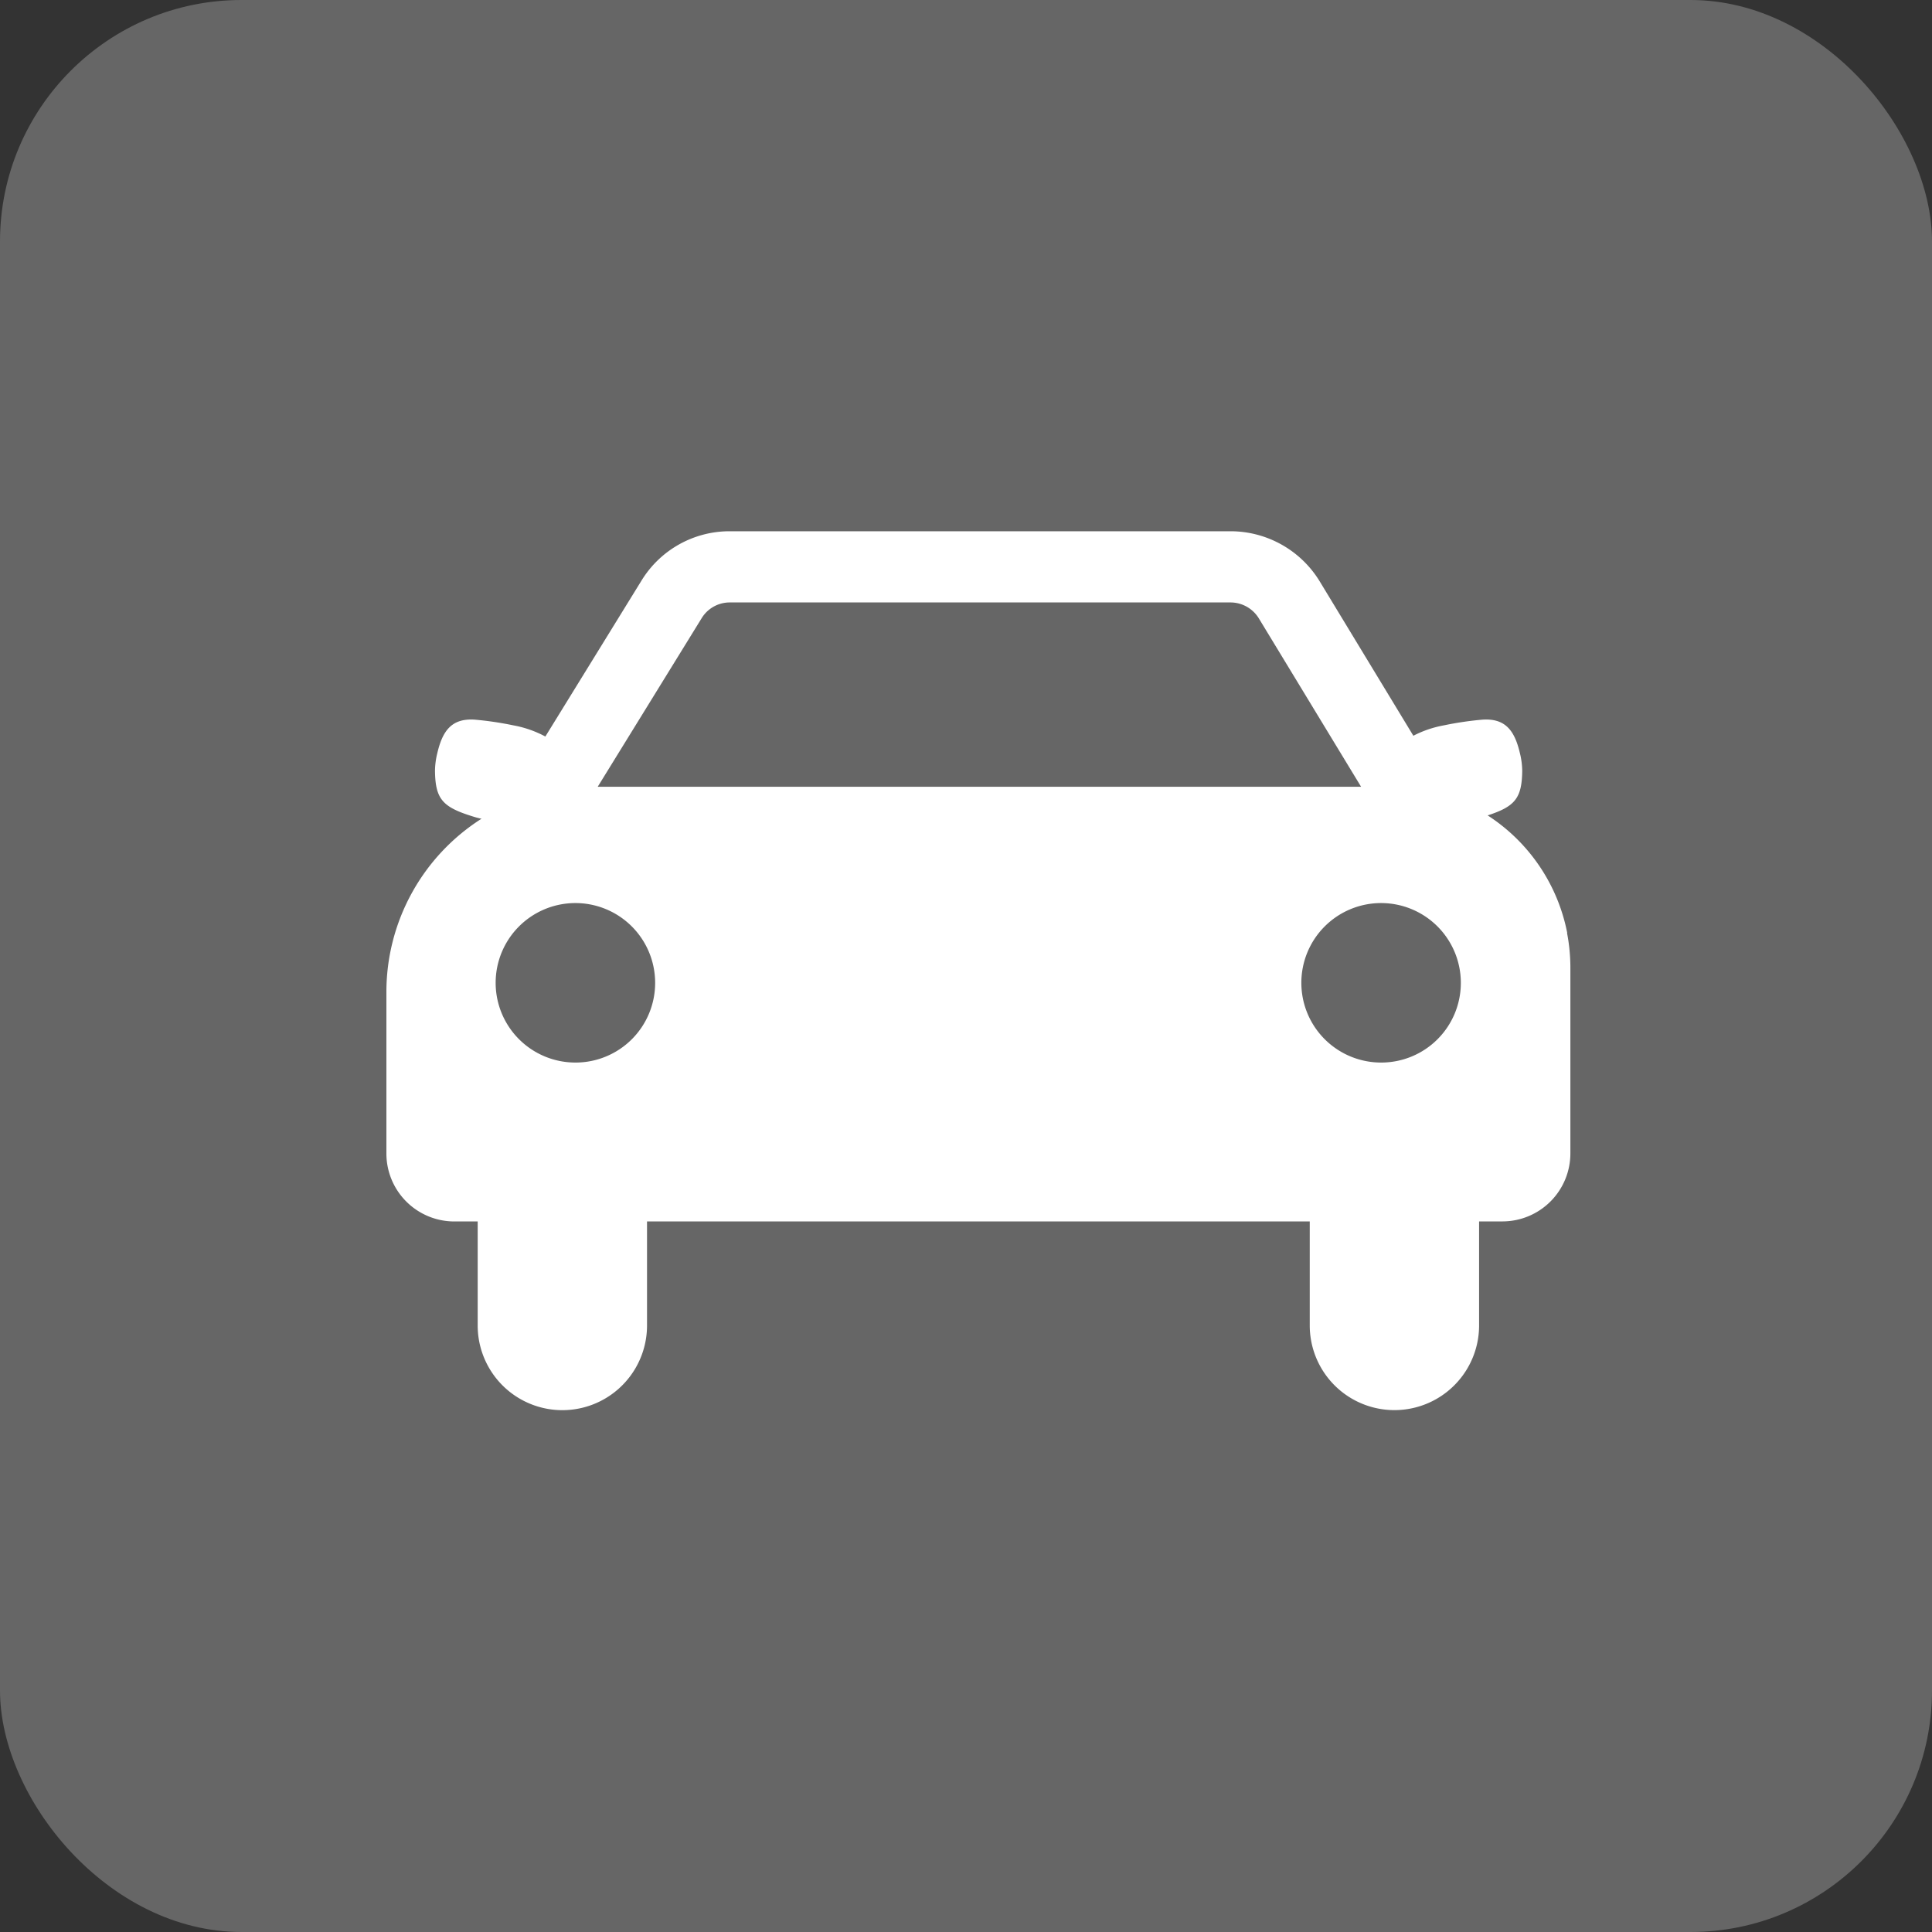
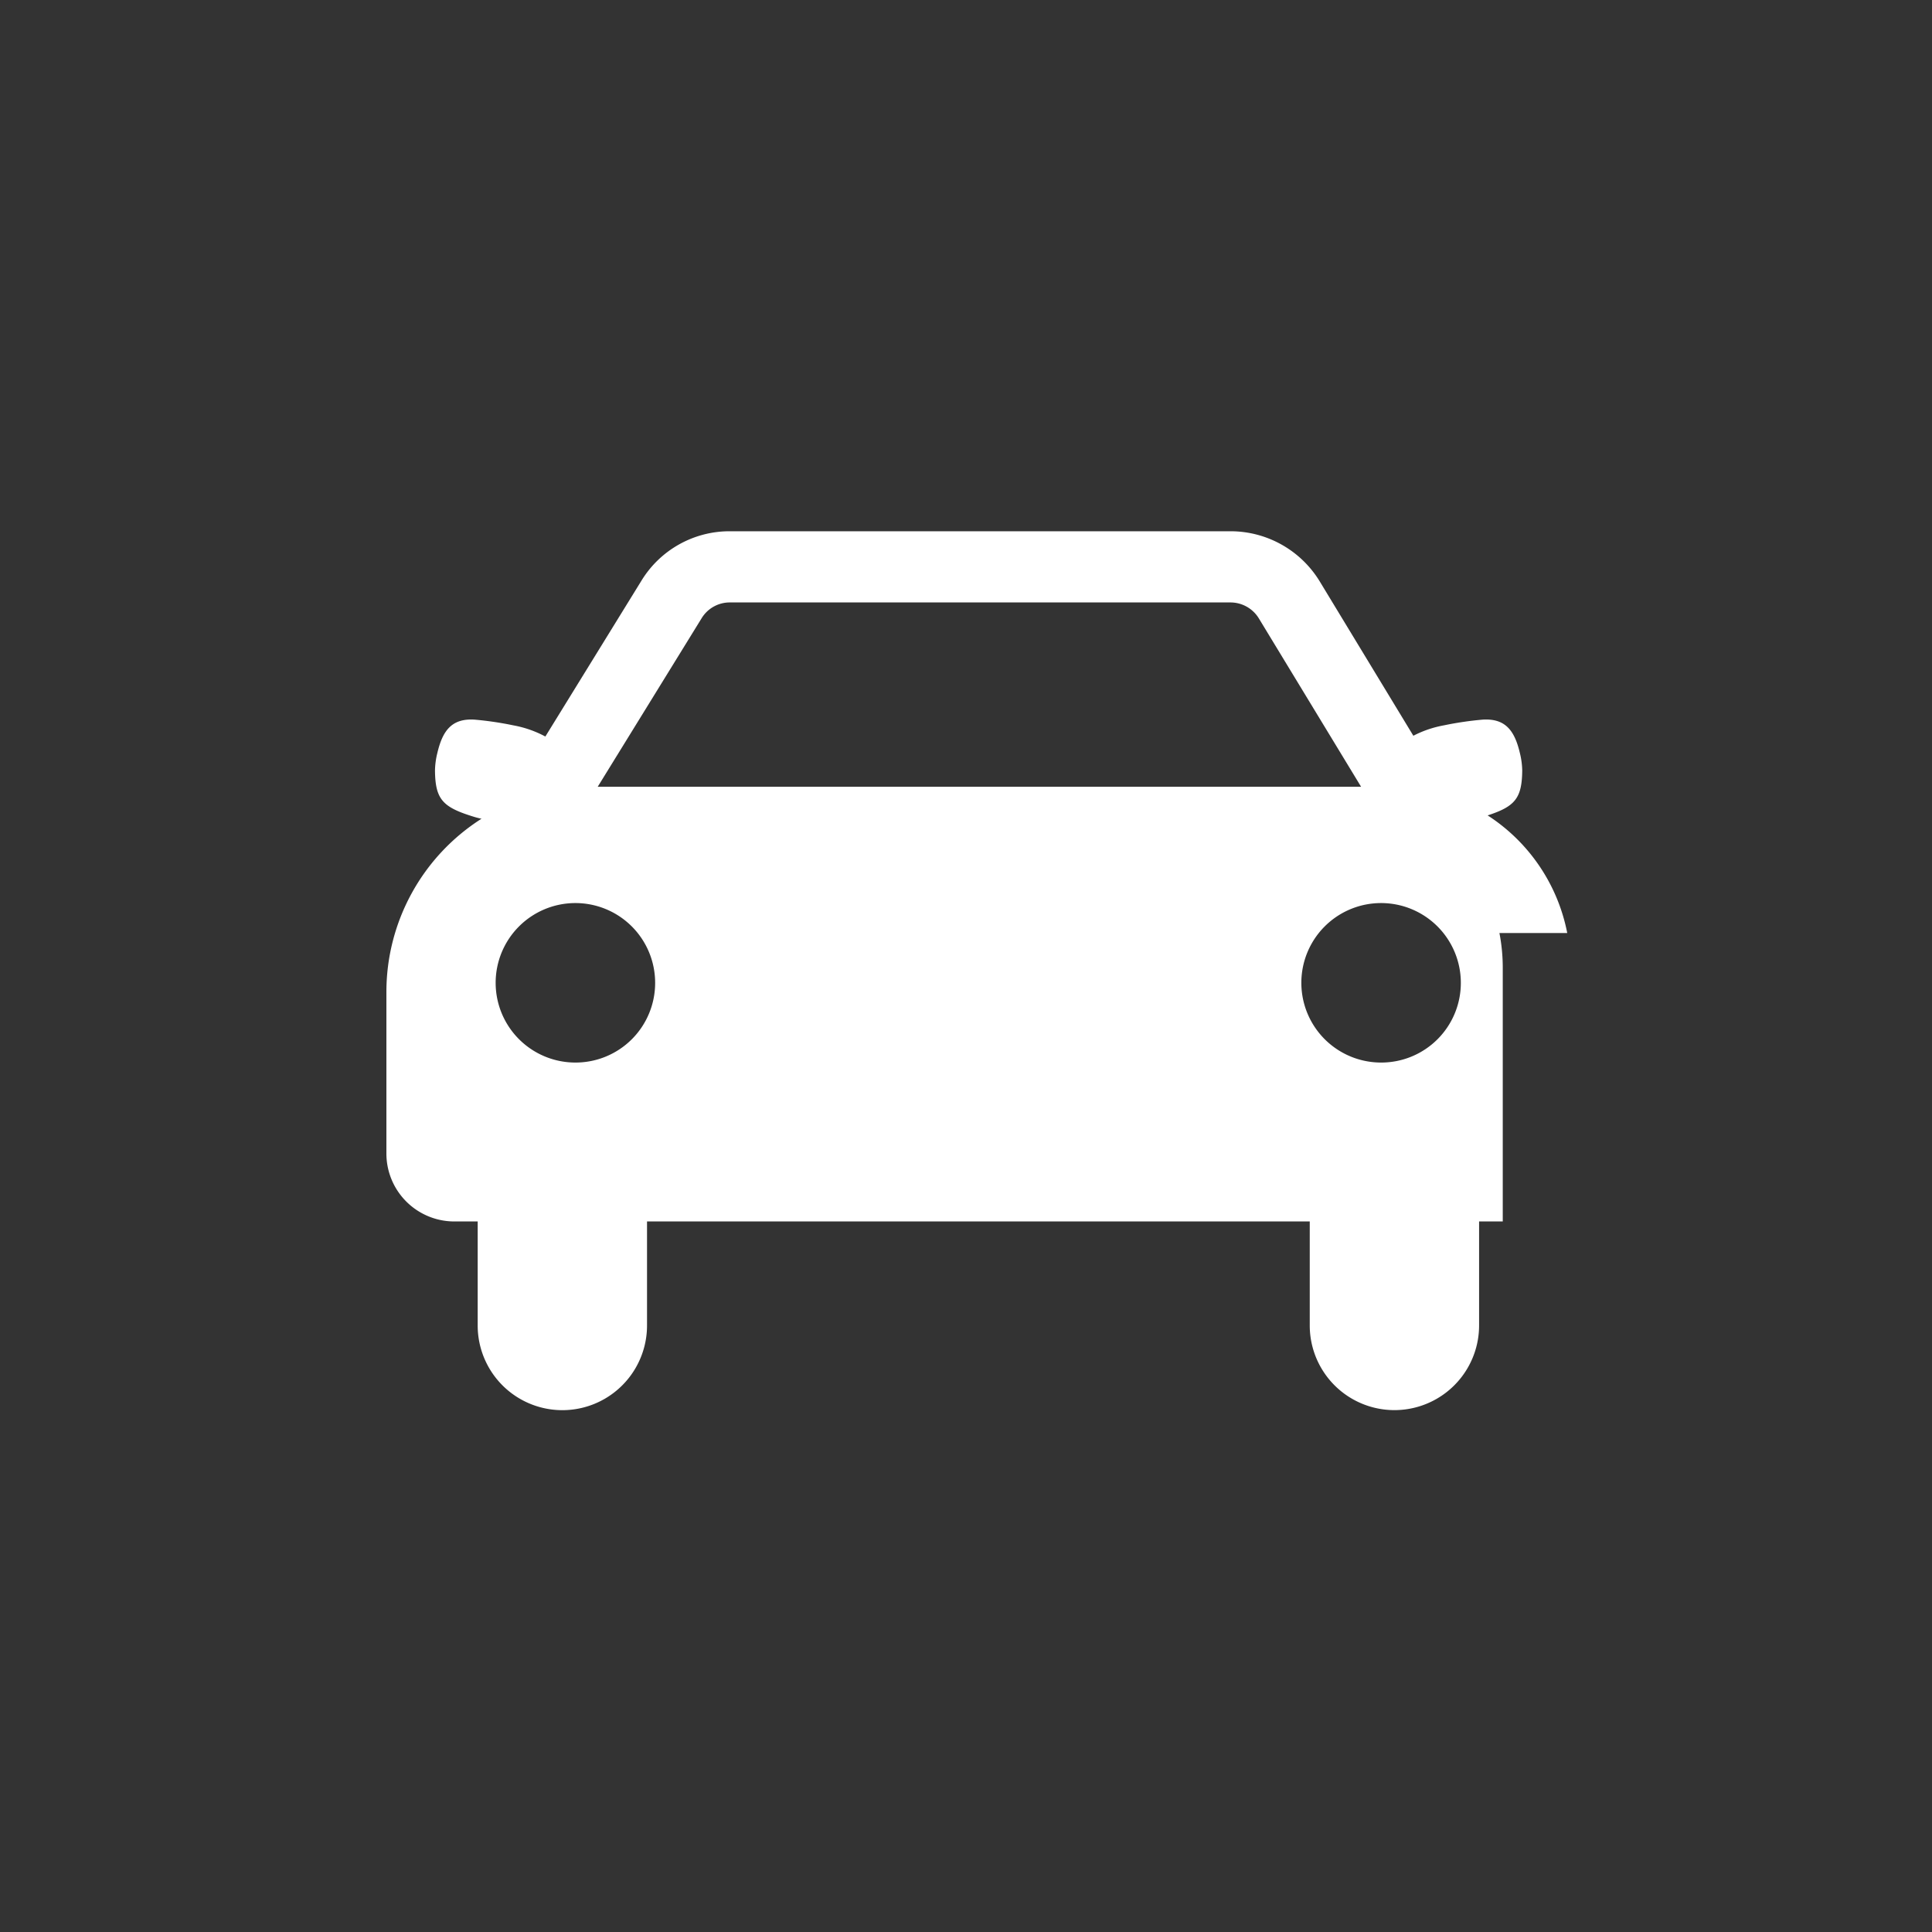
<svg xmlns="http://www.w3.org/2000/svg" width="40" height="40" viewBox="0 0 40 40">
  <rect x="0" y="0" width="40" height="40" fill="#333333" stroke="none" />
  <defs>
    <clipPath id="a">
      <rect width="24.518" height="18.202" fill="#fff" />
    </clipPath>
  </defs>
  <g transform="translate(-180 -1611)">
-     <rect width="40" height="40" rx="5" transform="translate(180 1611)" fill="#666" />
    <g transform="translate(188 1622)">
      <g clip-path="url(#a)">
-         <path d="M24.448,8.318A3.751,3.751,0,0,0,22.8,5.883c.567-.185.71-.355.716-.928a1.6,1.6,0,0,0-.049-.365c-.107-.453-.292-.719-.768-.69a6.865,6.865,0,0,0-.807.119,2.238,2.238,0,0,0-.63.215l-1.941-3.2A2.164,2.164,0,0,0,17.478,0H7.11A2.137,2.137,0,0,0,5.28,1.024L3.291,4.25a2.246,2.246,0,0,0-.661-.231A6.867,6.867,0,0,0,1.823,3.9c-.476-.029-.661.236-.768.69a1.6,1.6,0,0,0-.049.365c.006.6.162.759.8.955.048.015.1.029.163.042A4.252,4.252,0,0,0,0,9.544v3.336a1.407,1.407,0,0,0,1.4,1.41h.49v2.154a1.753,1.753,0,1,0,3.506,0V14.289H19.117v2.154a1.753,1.753,0,1,0,3.506,0V14.289h.49a1.408,1.408,0,0,0,1.4-1.41V9.039a3.782,3.782,0,0,0-.069-.721M6.527,1.8a.681.681,0,0,1,.583-.326H17.478a.689.689,0,0,1,.585.33l2.117,3.486H4.375ZM3.919,11A1.651,1.651,0,1,1,5.564,9.345,1.648,1.648,0,0,1,3.919,11M20.6,11a1.651,1.651,0,1,1,1.645-1.651A1.648,1.648,0,0,1,20.6,11" transform="translate(0 -0.001)" fill="#fff" />
+         <path d="M24.448,8.318A3.751,3.751,0,0,0,22.8,5.883c.567-.185.71-.355.716-.928a1.6,1.6,0,0,0-.049-.365c-.107-.453-.292-.719-.768-.69a6.865,6.865,0,0,0-.807.119,2.238,2.238,0,0,0-.63.215l-1.941-3.2A2.164,2.164,0,0,0,17.478,0H7.11A2.137,2.137,0,0,0,5.28,1.024L3.291,4.25a2.246,2.246,0,0,0-.661-.231A6.867,6.867,0,0,0,1.823,3.9c-.476-.029-.661.236-.768.69a1.6,1.6,0,0,0-.049.365c.006.6.162.759.8.955.048.015.1.029.163.042A4.252,4.252,0,0,0,0,9.544v3.336a1.407,1.407,0,0,0,1.4,1.41h.49v2.154a1.753,1.753,0,1,0,3.506,0V14.289H19.117v2.154a1.753,1.753,0,1,0,3.506,0V14.289h.49V9.039a3.782,3.782,0,0,0-.069-.721M6.527,1.8a.681.681,0,0,1,.583-.326H17.478a.689.689,0,0,1,.585.33l2.117,3.486H4.375ZM3.919,11A1.651,1.651,0,1,1,5.564,9.345,1.648,1.648,0,0,1,3.919,11M20.6,11a1.651,1.651,0,1,1,1.645-1.651A1.648,1.648,0,0,1,20.6,11" transform="translate(0 -0.001)" fill="#fff" />
      </g>
    </g>
  </g>
</svg>